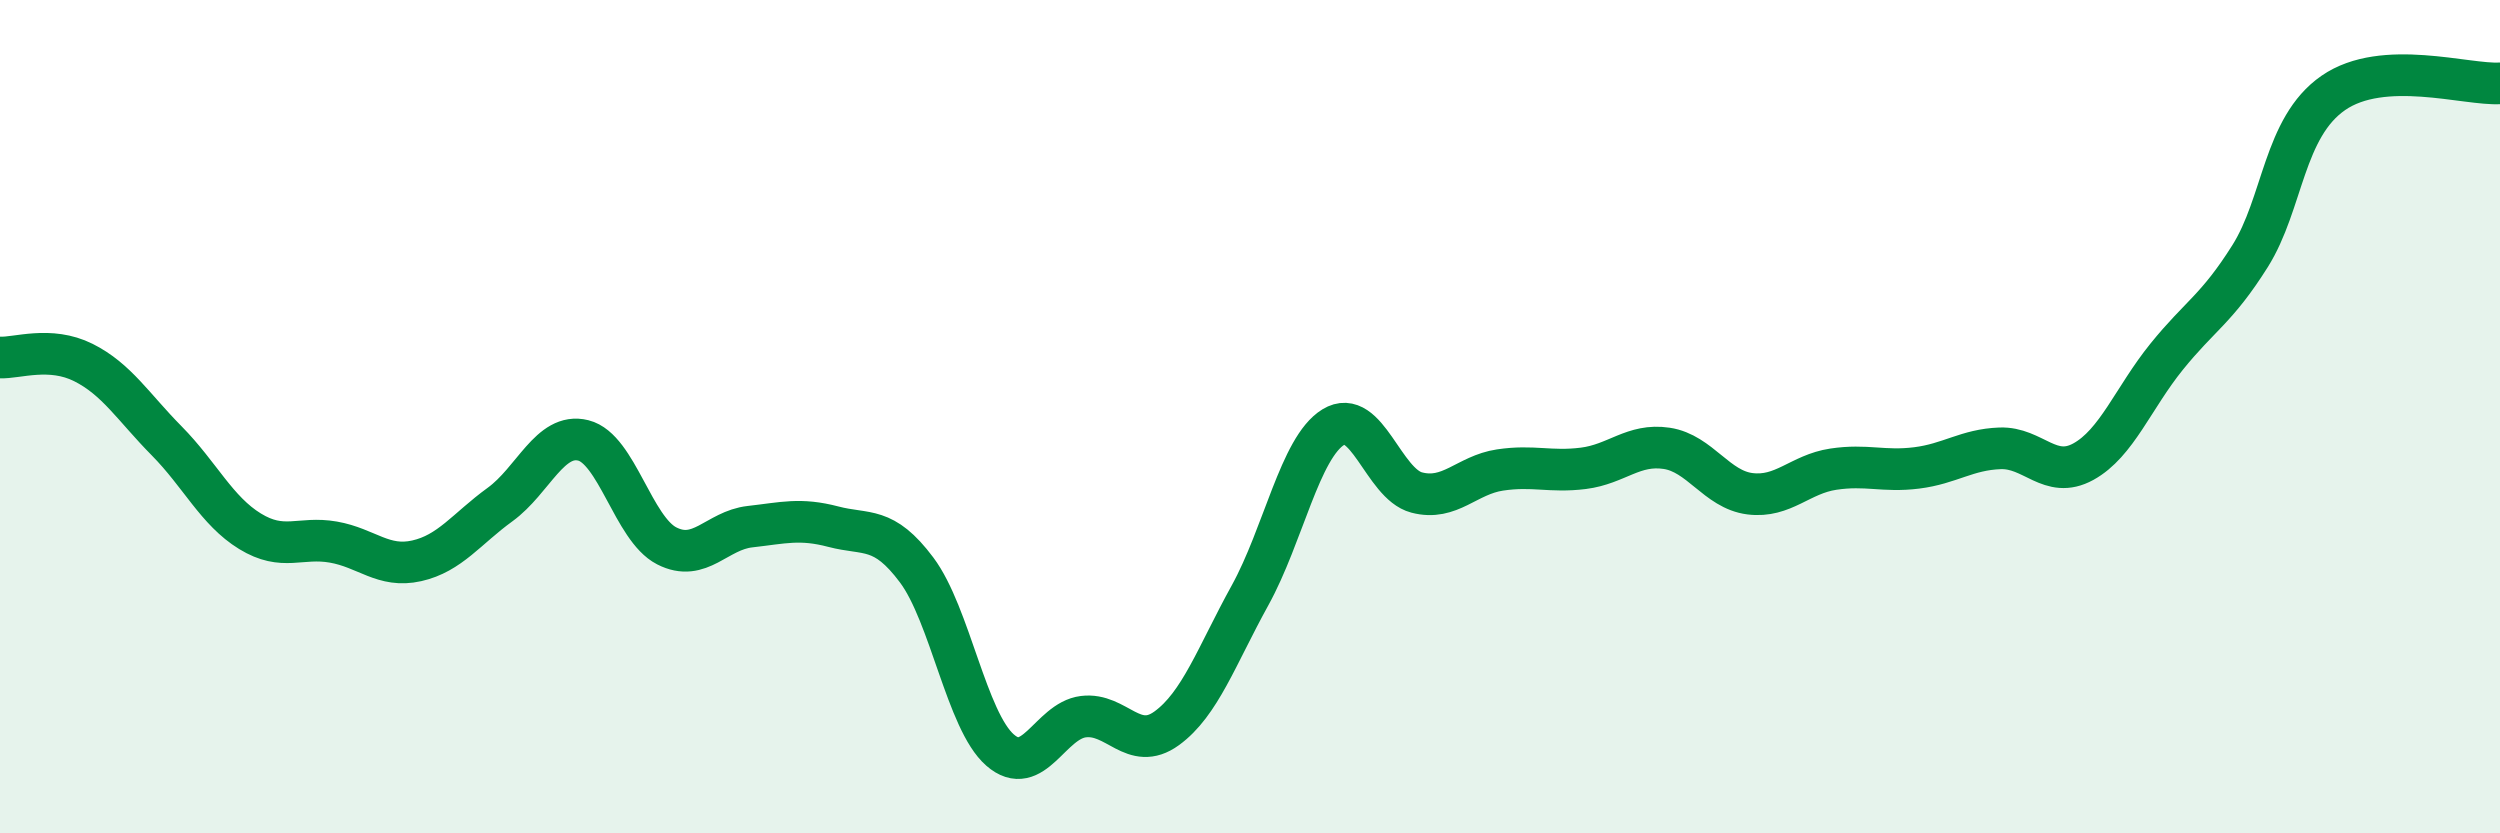
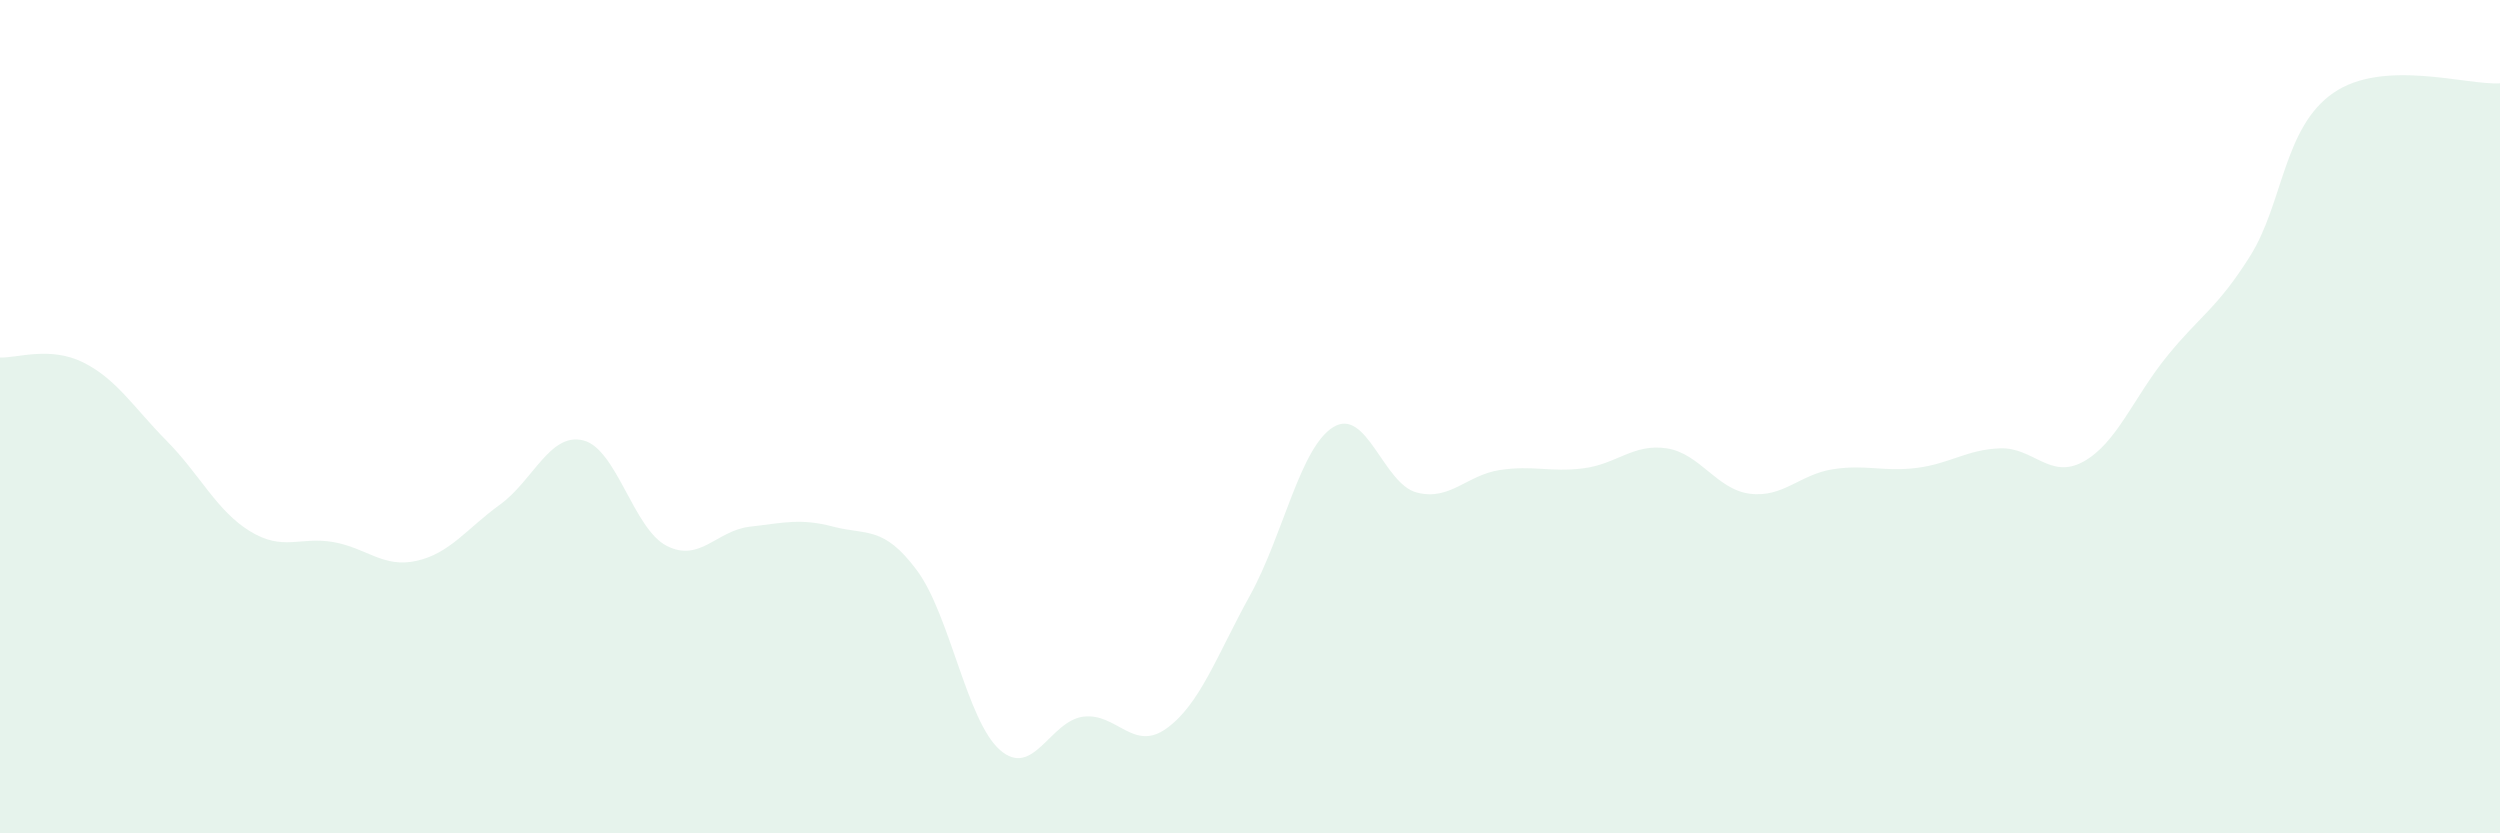
<svg xmlns="http://www.w3.org/2000/svg" width="60" height="20" viewBox="0 0 60 20">
  <path d="M 0,8.58 C 0.4,8.6 1.2,8.3 2,8.7 C 2.8,9.1 3.2,9.77 4,10.58 C 4.8,11.39 5.2,12.26 6,12.75 C 6.8,13.24 7.2,12.87 8,13.01 C 8.8,13.15 9.2,13.64 10,13.46 C 10.8,13.28 11.2,12.69 12,12.11 C 12.8,11.53 13.2,10.37 14,10.57 C 14.8,10.77 15.2,12.69 16,13.1 C 16.8,13.51 17.2,12.73 18,12.64 C 18.8,12.55 19.2,12.43 20,12.64 C 20.8,12.85 21.2,12.61 22,13.68 C 22.8,14.75 23.2,17.3 24,18 C 24.8,18.7 25.2,17.3 26,17.2 C 26.8,17.1 27.2,18.06 28,17.48 C 28.8,16.9 29.2,15.74 30,14.29 C 30.8,12.84 31.2,10.74 32,10.25 C 32.8,9.76 33.2,11.61 34,11.82 C 34.8,12.03 35.2,11.4 36,11.28 C 36.8,11.16 37.2,11.34 38,11.24 C 38.8,11.14 39.2,10.64 40,10.76 C 40.8,10.88 41.2,11.75 42,11.85 C 42.8,11.95 43.2,11.38 44,11.26 C 44.8,11.14 45.2,11.33 46,11.23 C 46.8,11.13 47.2,10.79 48,10.76 C 48.8,10.73 49.2,11.52 50,11.08 C 50.8,10.64 51.2,9.55 52,8.56 C 52.8,7.57 53.2,7.42 54,6.15 C 54.8,4.88 54.8,3.06 56,2.23 C 57.2,1.4 59.2,2.05 60,2L60 20L0 20Z" fill="#008740" opacity="0.1" stroke-linecap="round" stroke-linejoin="round" />
-   <path d="M 0,8.58 C 0.4,8.6 1.2,8.3 2,8.7 C 2.8,9.1 3.2,9.77 4,10.58 C 4.8,11.39 5.2,12.26 6,12.75 C 6.8,13.24 7.2,12.87 8,13.01 C 8.8,13.15 9.2,13.64 10,13.46 C 10.8,13.28 11.2,12.69 12,12.11 C 12.8,11.53 13.2,10.37 14,10.57 C 14.8,10.77 15.2,12.69 16,13.1 C 16.8,13.51 17.2,12.73 18,12.64 C 18.8,12.55 19.2,12.43 20,12.64 C 20.8,12.85 21.2,12.61 22,13.68 C 22.8,14.75 23.2,17.3 24,18 C 24.8,18.7 25.2,17.3 26,17.2 C 26.8,17.1 27.2,18.06 28,17.48 C 28.8,16.9 29.2,15.74 30,14.29 C 30.8,12.84 31.2,10.74 32,10.25 C 32.8,9.76 33.2,11.61 34,11.82 C 34.8,12.03 35.2,11.4 36,11.28 C 36.8,11.16 37.2,11.34 38,11.24 C 38.8,11.14 39.2,10.64 40,10.76 C 40.8,10.88 41.2,11.75 42,11.85 C 42.8,11.95 43.2,11.38 44,11.26 C 44.8,11.14 45.2,11.33 46,11.23 C 46.8,11.13 47.2,10.79 48,10.76 C 48.8,10.73 49.2,11.52 50,11.08 C 50.8,10.64 51.2,9.55 52,8.56 C 52.8,7.57 53.2,7.42 54,6.15 C 54.8,4.88 54.8,3.06 56,2.23 C 57.2,1.4 59.2,2.05 60,2" stroke="#008740" stroke-width="1" fill="none" stroke-linecap="round" stroke-linejoin="round" />
</svg>